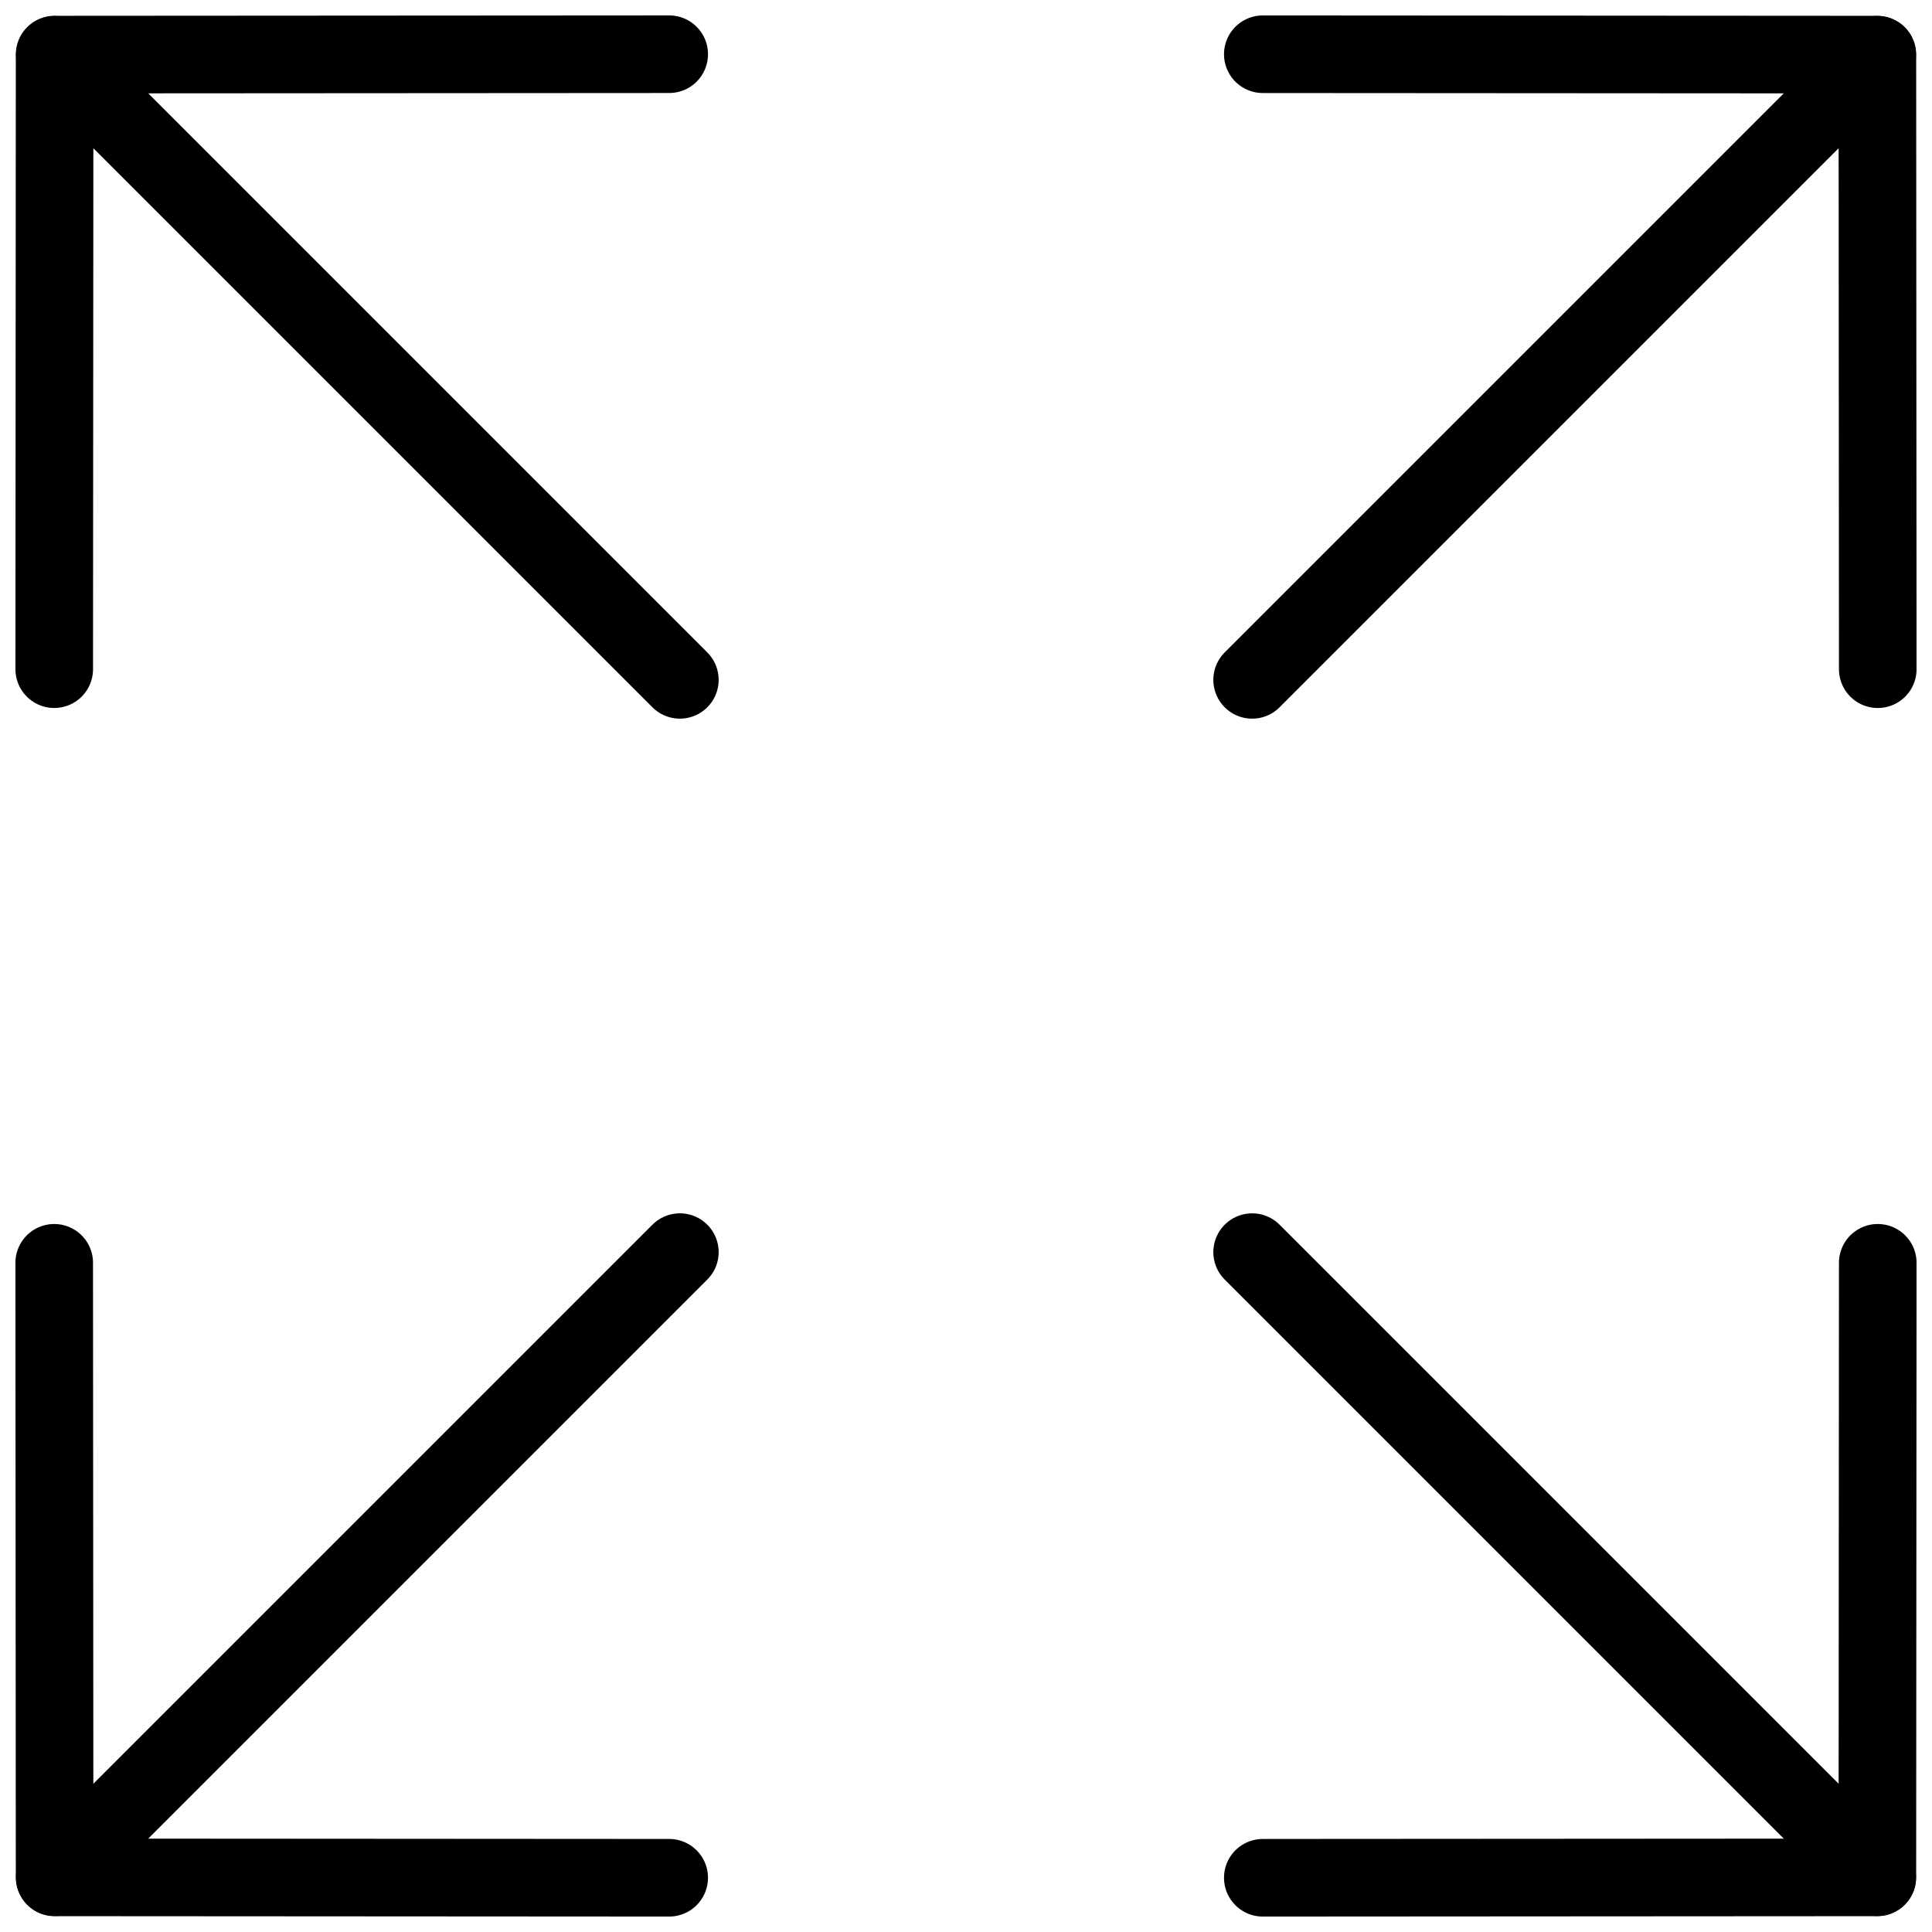
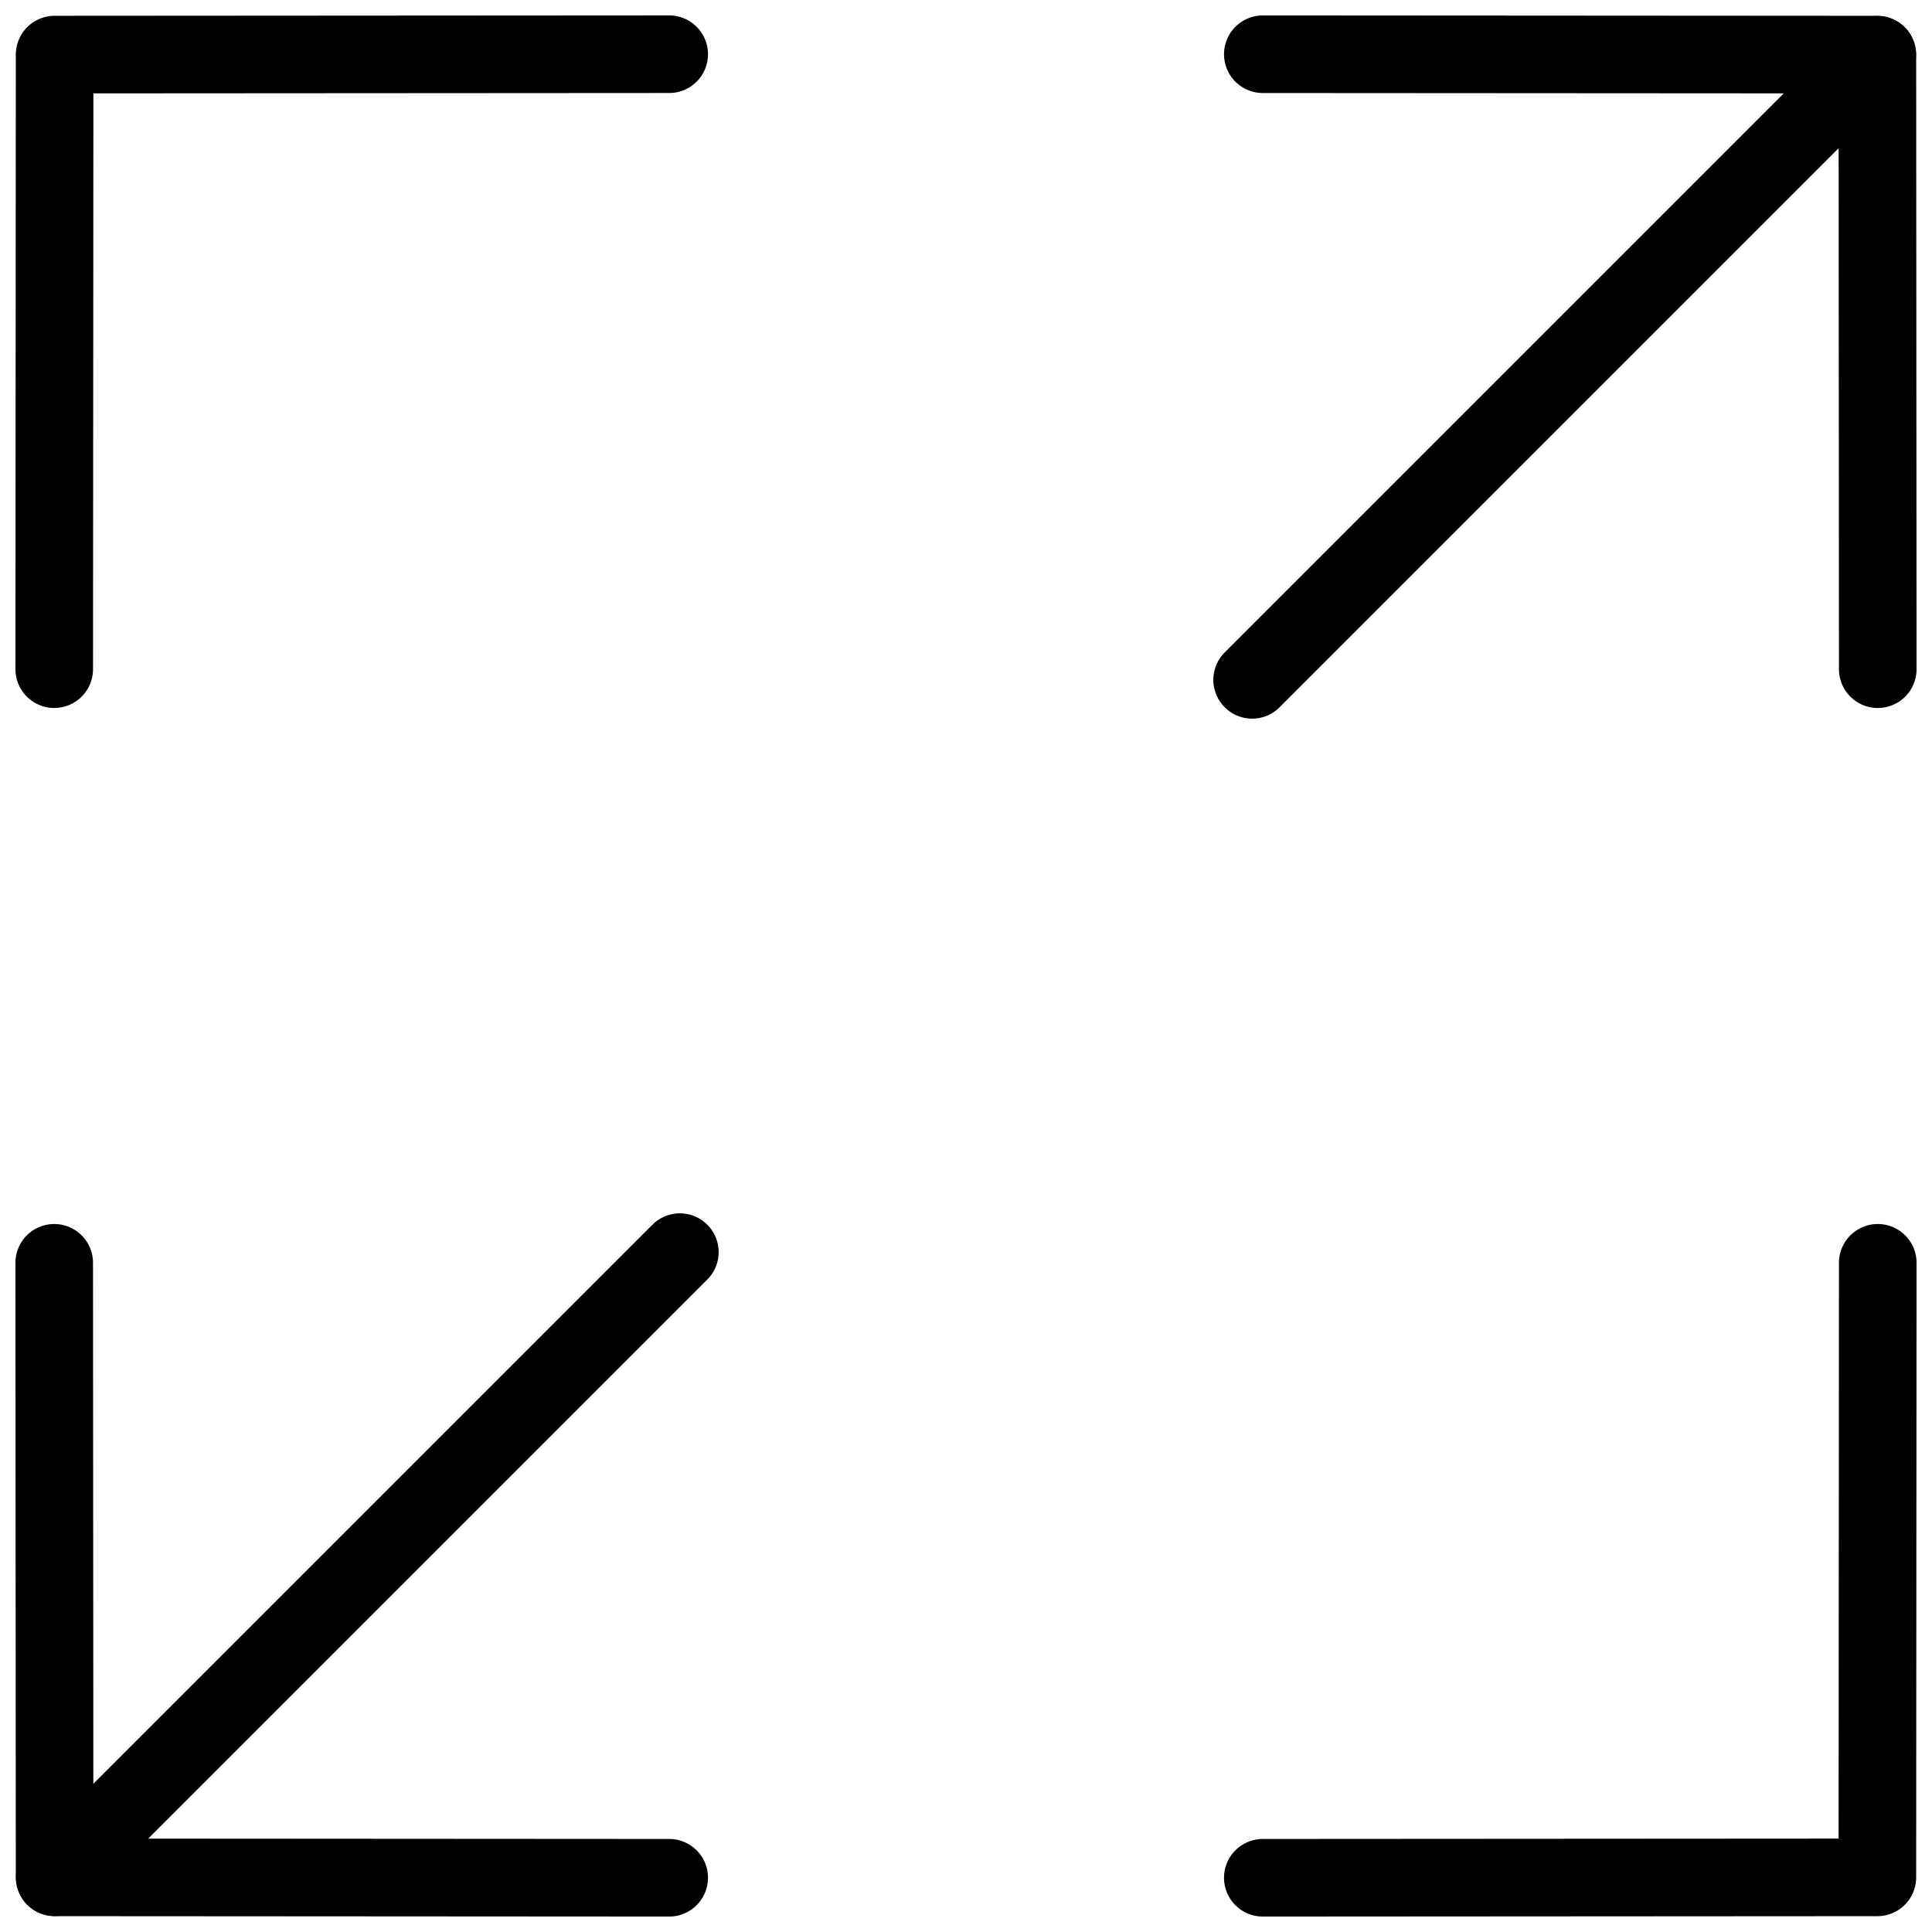
<svg xmlns="http://www.w3.org/2000/svg" width="800px" height="800px" version="1.1" viewBox="144 144 512 512">
  <defs>
    <clipPath id="h">
      <path d="m148.09 148.09h186.91v186.91h-186.91z" />
    </clipPath>
    <clipPath id="g">
      <path d="m148.09 148.09h183.91v183.91h-183.91z" />
    </clipPath>
    <clipPath id="f">
      <path d="m465 465h186.9v186.9h-186.9z" />
    </clipPath>
    <clipPath id="e">
      <path d="m468 468h183.9v183.9h-183.9z" />
    </clipPath>
    <clipPath id="d">
      <path d="m148.09 465h186.91v186.9h-186.91z" />
    </clipPath>
    <clipPath id="c">
      <path d="m148.09 468h183.91v183.9h-183.91z" />
    </clipPath>
    <clipPath id="b">
      <path d="m465 148.09h186.9v186.91h-186.9z" />
    </clipPath>
    <clipPath id="a">
      <path d="m468 148.09h183.9v183.91h-183.9z" />
    </clipPath>
  </defs>
  <g>
    <g clip-path="url(#h)">
-       <path transform="matrix(5.141 0 0 5.141 148.09 148.09)" d="m34.25 34.25-32.22-32.22" fill="none" stroke="#000000" stroke-linecap="round" stroke-linejoin="round" stroke-width="4" />
-     </g>
+       </g>
    <g clip-path="url(#g)">
      <path transform="matrix(5.141 0 0 5.141 148.09 148.09)" d="m2 33.7 0.02-31.681 31.681-0.02" fill="none" stroke="#000000" stroke-linecap="round" stroke-linejoin="round" stroke-width="4" />
    </g>
    <g clip-path="url(#f)">
-       <path transform="matrix(5.141 0 0 5.141 148.09 148.09)" d="m63.75 63.75 32.22 32.22" fill="none" stroke="#000000" stroke-linecap="round" stroke-linejoin="round" stroke-width="4" />
-     </g>
+       </g>
    <g clip-path="url(#e)">
      <path transform="matrix(5.141 0 0 5.141 148.09 148.09)" d="m96 64.3-0.02 31.68-31.68 0.02" fill="none" stroke="#000000" stroke-linecap="round" stroke-linejoin="round" stroke-width="4" />
    </g>
    <g clip-path="url(#d)">
      <path transform="matrix(5.141 0 0 5.141 148.09 148.09)" d="m34.25 63.75-32.22 32.22" fill="none" stroke="#000000" stroke-linecap="round" stroke-linejoin="round" stroke-width="4" />
    </g>
    <g clip-path="url(#c)">
      <path transform="matrix(5.141 0 0 5.141 148.09 148.09)" d="m33.7 96-31.681-0.02-0.02-31.68" fill="none" stroke="#000000" stroke-linecap="round" stroke-linejoin="round" stroke-width="4" />
    </g>
    <g clip-path="url(#b)">
      <path transform="matrix(5.141 0 0 5.141 148.09 148.09)" d="m63.75 34.25 32.22-32.22" fill="none" stroke="#000000" stroke-linecap="round" stroke-linejoin="round" stroke-width="4" />
    </g>
    <g clip-path="url(#a)">
      <path transform="matrix(5.141 0 0 5.141 148.09 148.09)" d="m64.3 2 31.68 0.02 0.02 31.681" fill="none" stroke="#000000" stroke-linecap="round" stroke-linejoin="round" stroke-width="4" />
    </g>
  </g>
</svg>